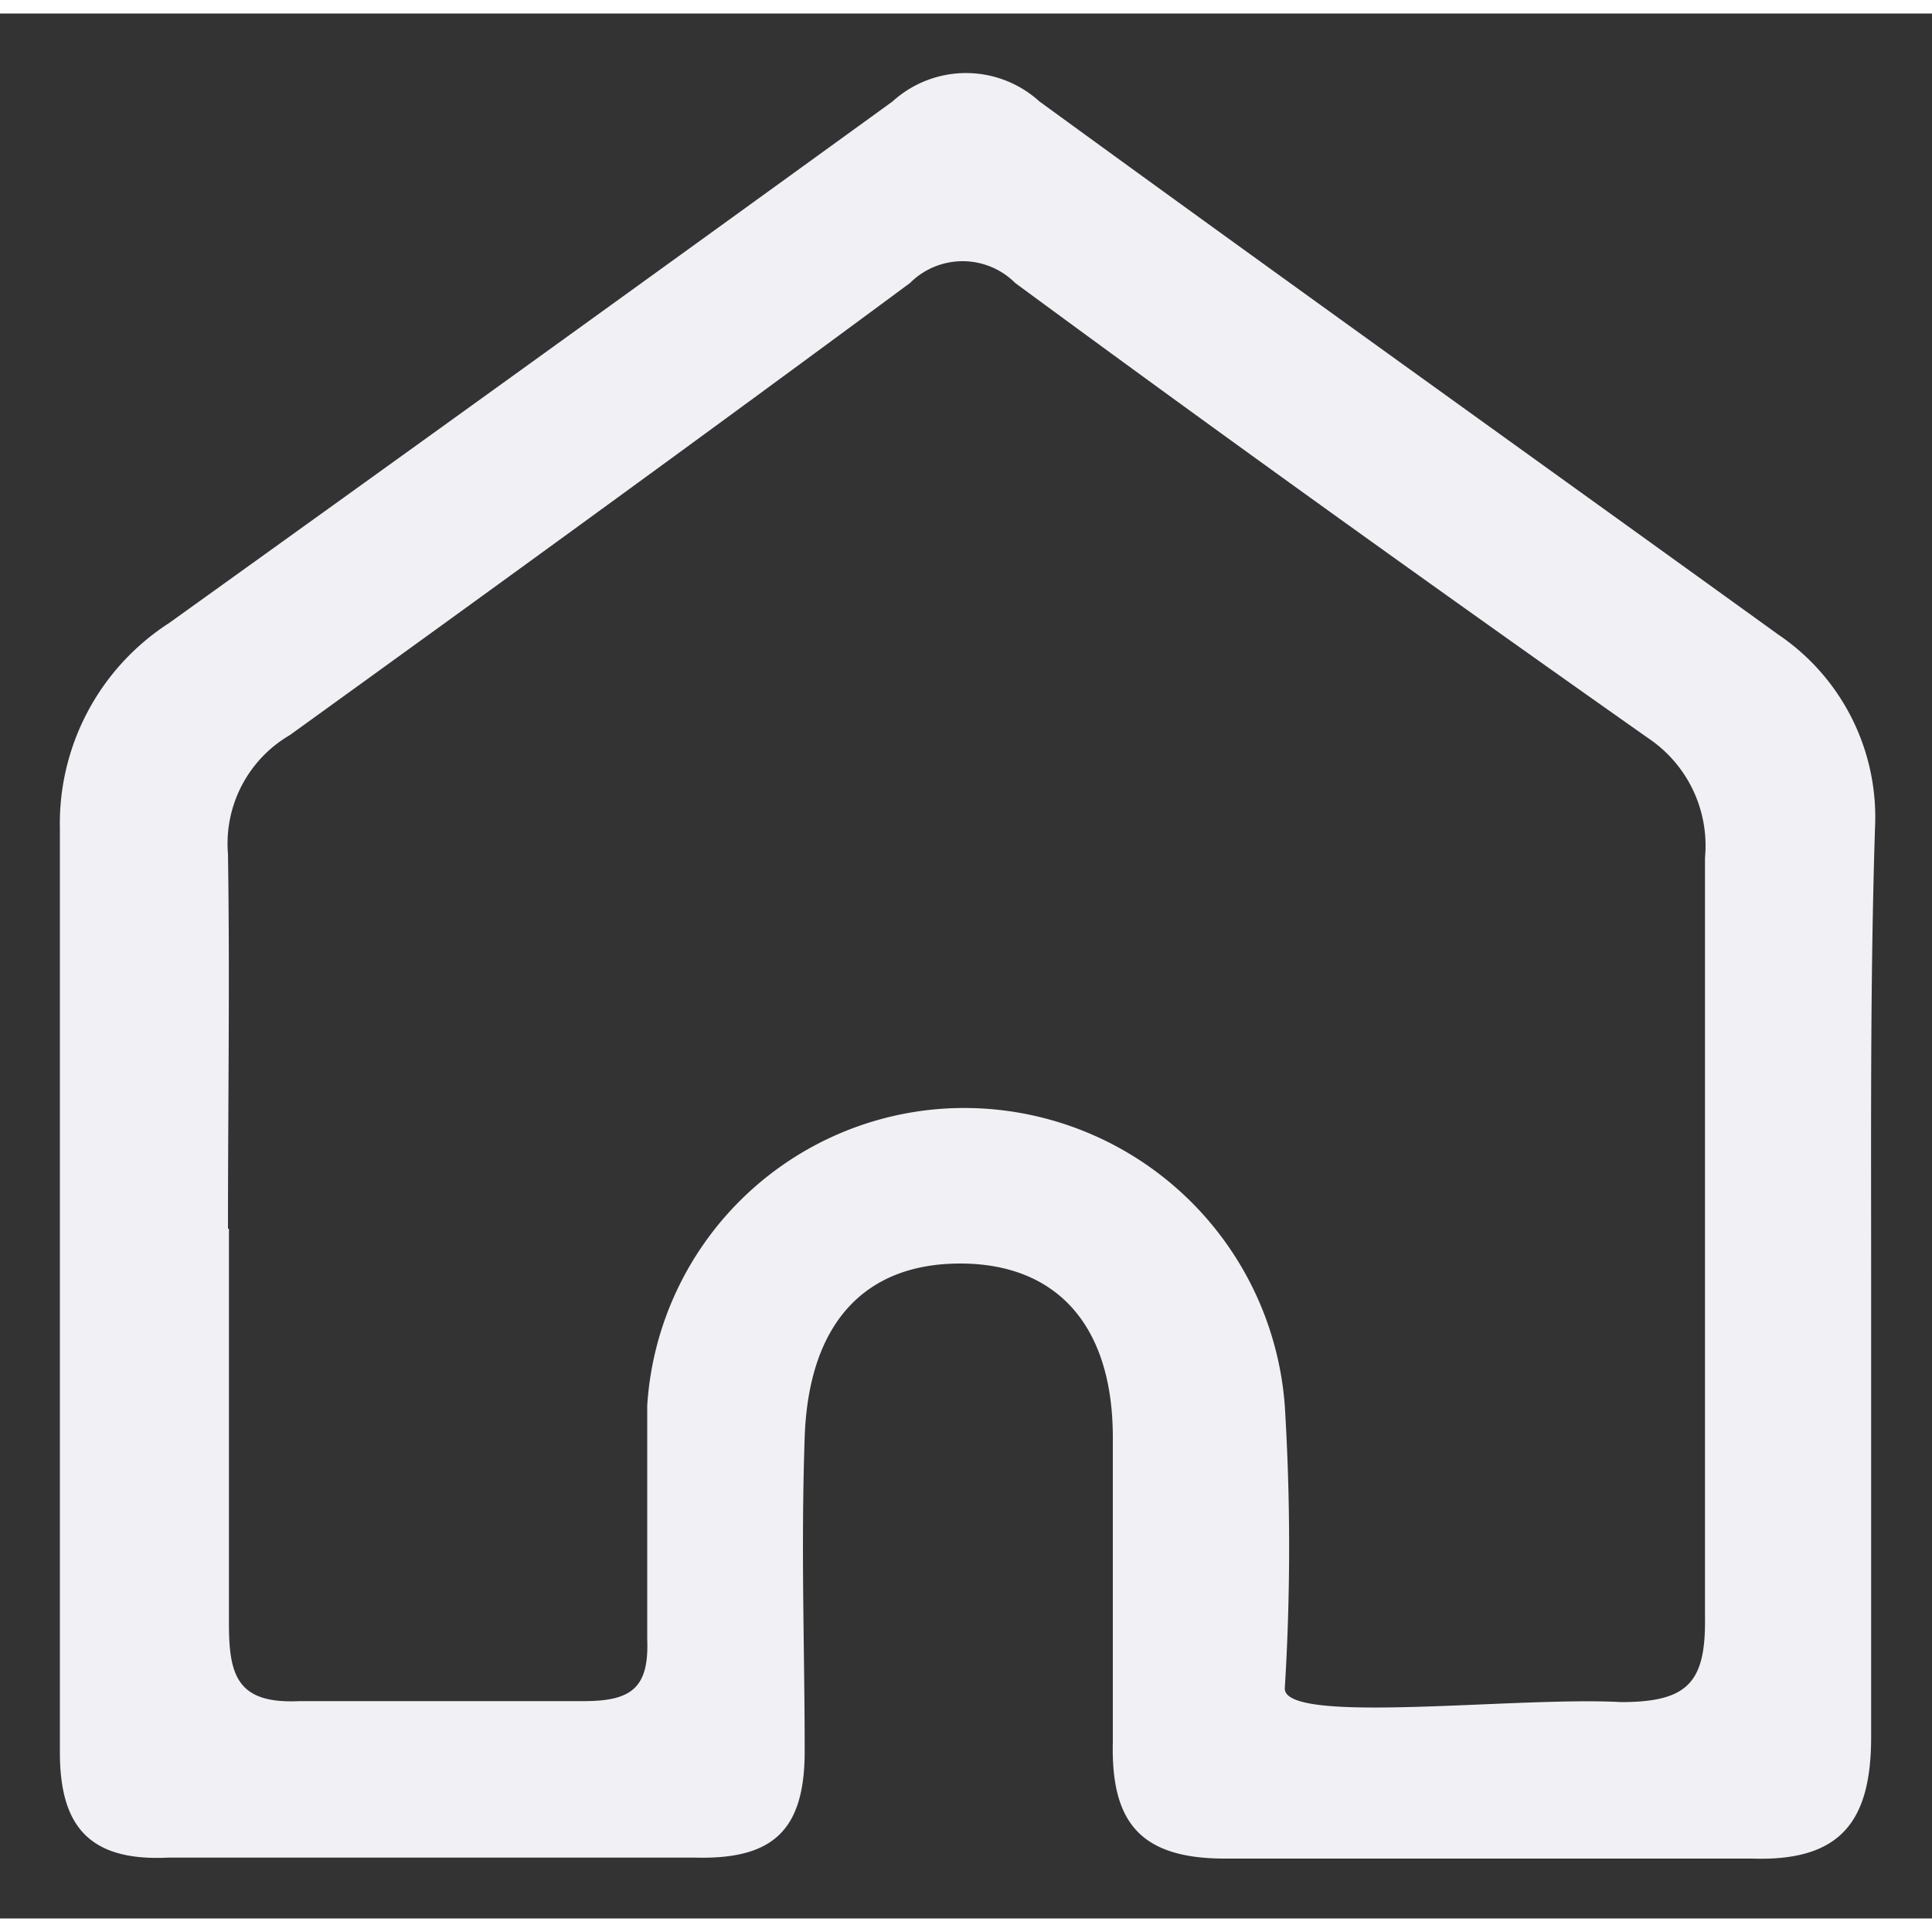
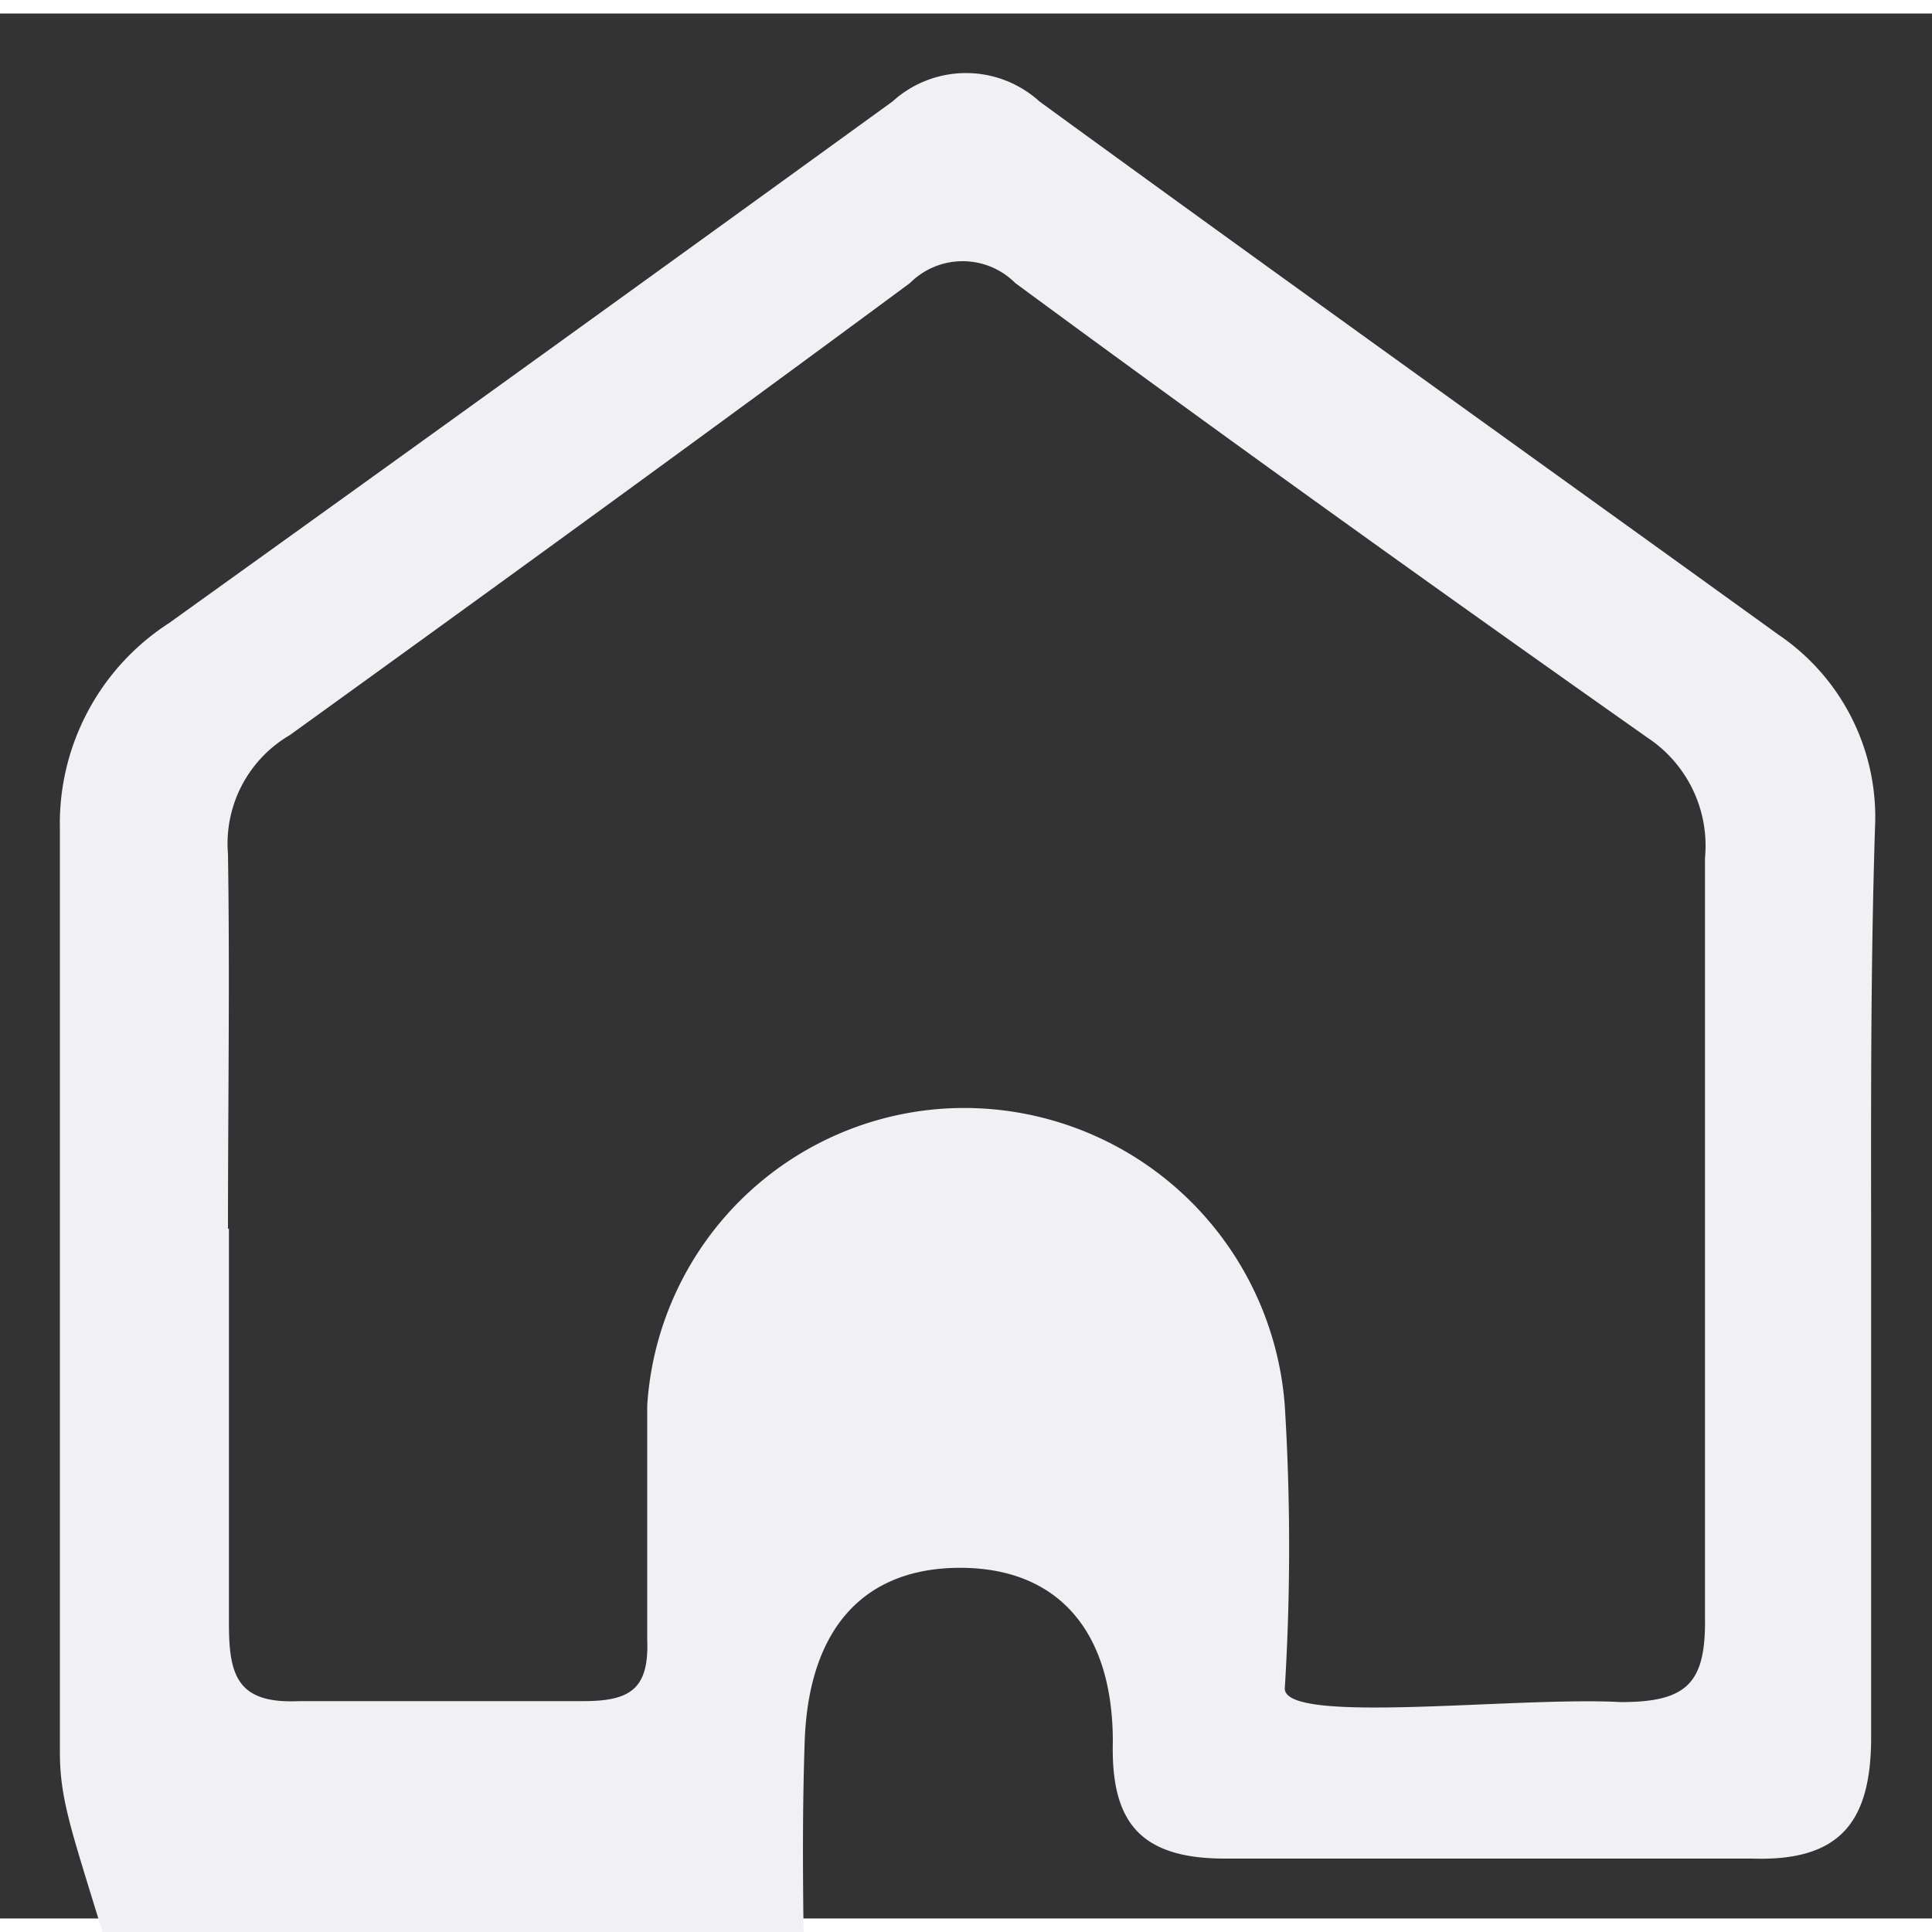
<svg xmlns="http://www.w3.org/2000/svg" id="Layer_1" data-name="Layer 1" viewBox="0 0 20 19.72" width="18" height="18">
  <rect x="0" y="0" width="20" height="19.72" fill="#333333" stroke="none" />
  <defs>
    <style>.cls-1{fill:#f1f0f5;}</style>
  </defs>
-   <path class="cls-1" d="M19.37,13.12c0,1.58,0,3.15,0,4.72,0,.87-.31,1.29-1.23,1.26-1.82,0-3.64,0-5.46,0-.89,0-1.18-.39-1.16-1.21q0-1.57,0-3.15c0-1.17-.59-1.8-1.58-1.8s-1.57.62-1.61,1.8,0,2.17,0,3.25c0,.82-.33,1.12-1.13,1.1-1.82,0-3.64,0-5.46,0C.91,19.13.62,18.75.62,18V8.44A2.47,2.47,0,0,1,1.75,6.31Q5.5,3.62,9.24.91a1.13,1.13,0,0,1,1.52,0c2.54,1.85,5.1,3.68,7.65,5.52a2.28,2.28,0,0,1,1,2C19.36,10,19.37,11.55,19.37,13.12Zm-17-.54c0,1.36,0,2.72,0,4.09,0,.54.09.83.73.8,1,0,2,0,2.94,0,.49,0,.68-.13.66-.64,0-.81,0-1.62,0-2.42a3.29,3.29,0,0,1,3.24-3.08,3.33,3.33,0,0,1,3.36,3.08,23.87,23.87,0,0,1,0,2.93c0,.38,2.4.08,3.48.14.69,0,.88-.2.87-.88,0-2.62,0-5.24,0-7.86a1.34,1.34,0,0,0-.59-1.24c-2.2-1.55-4.39-3.12-6.55-4.71a.77.77,0,0,0-1.09,0C7.27,4.38,5.12,5.94,3,7.47A1.3,1.3,0,0,0,2.36,8.7C2.38,10,2.36,11.28,2.36,12.58Z" />
+   <path class="cls-1" d="M19.37,13.12c0,1.58,0,3.15,0,4.72,0,.87-.31,1.29-1.23,1.26-1.82,0-3.64,0-5.46,0-.89,0-1.18-.39-1.16-1.21c0-1.17-.59-1.8-1.58-1.8s-1.57.62-1.61,1.8,0,2.17,0,3.25c0,.82-.33,1.12-1.13,1.1-1.82,0-3.64,0-5.46,0C.91,19.13.62,18.75.62,18V8.44A2.47,2.47,0,0,1,1.75,6.31Q5.5,3.62,9.24.91a1.13,1.13,0,0,1,1.52,0c2.54,1.85,5.1,3.68,7.65,5.52a2.28,2.28,0,0,1,1,2C19.36,10,19.37,11.55,19.37,13.12Zm-17-.54c0,1.36,0,2.72,0,4.09,0,.54.09.83.73.8,1,0,2,0,2.94,0,.49,0,.68-.13.66-.64,0-.81,0-1.62,0-2.42a3.29,3.29,0,0,1,3.24-3.08,3.33,3.33,0,0,1,3.36,3.08,23.87,23.87,0,0,1,0,2.93c0,.38,2.4.08,3.48.14.69,0,.88-.2.87-.88,0-2.62,0-5.24,0-7.86a1.34,1.34,0,0,0-.59-1.24c-2.2-1.55-4.39-3.12-6.55-4.71a.77.77,0,0,0-1.09,0C7.27,4.38,5.12,5.94,3,7.47A1.3,1.3,0,0,0,2.36,8.7C2.38,10,2.36,11.28,2.36,12.58Z" />
</svg>